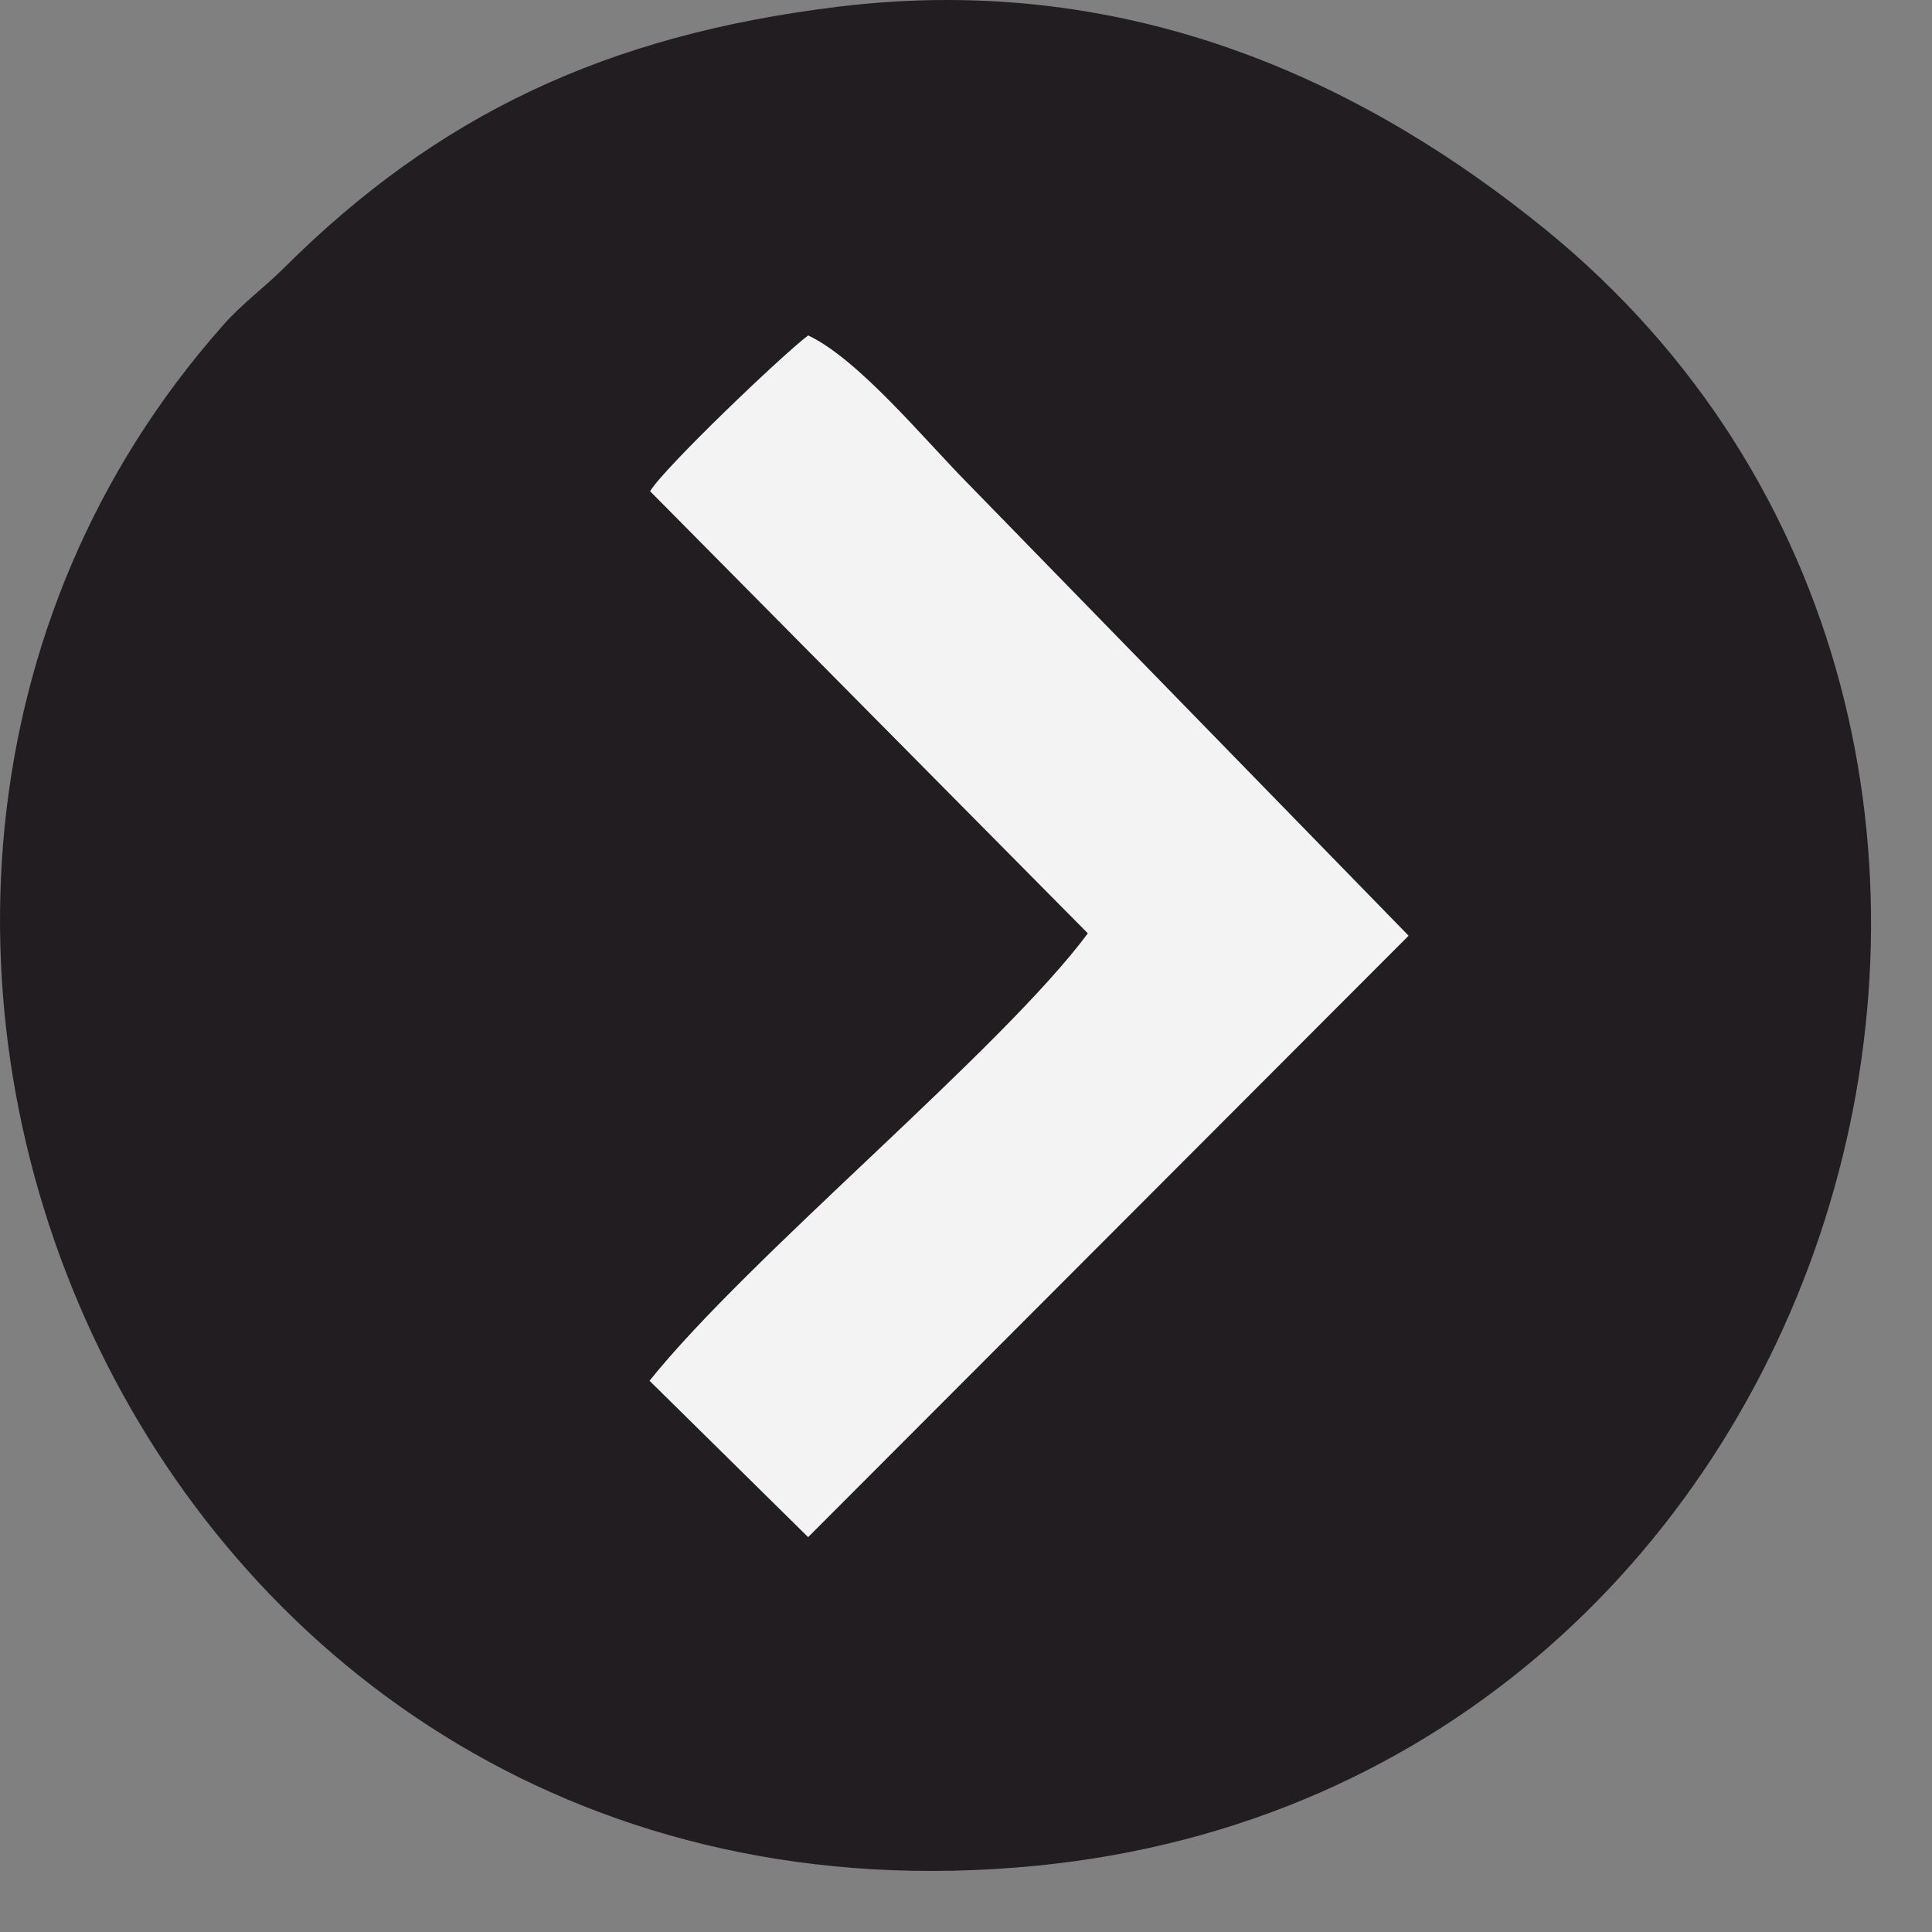
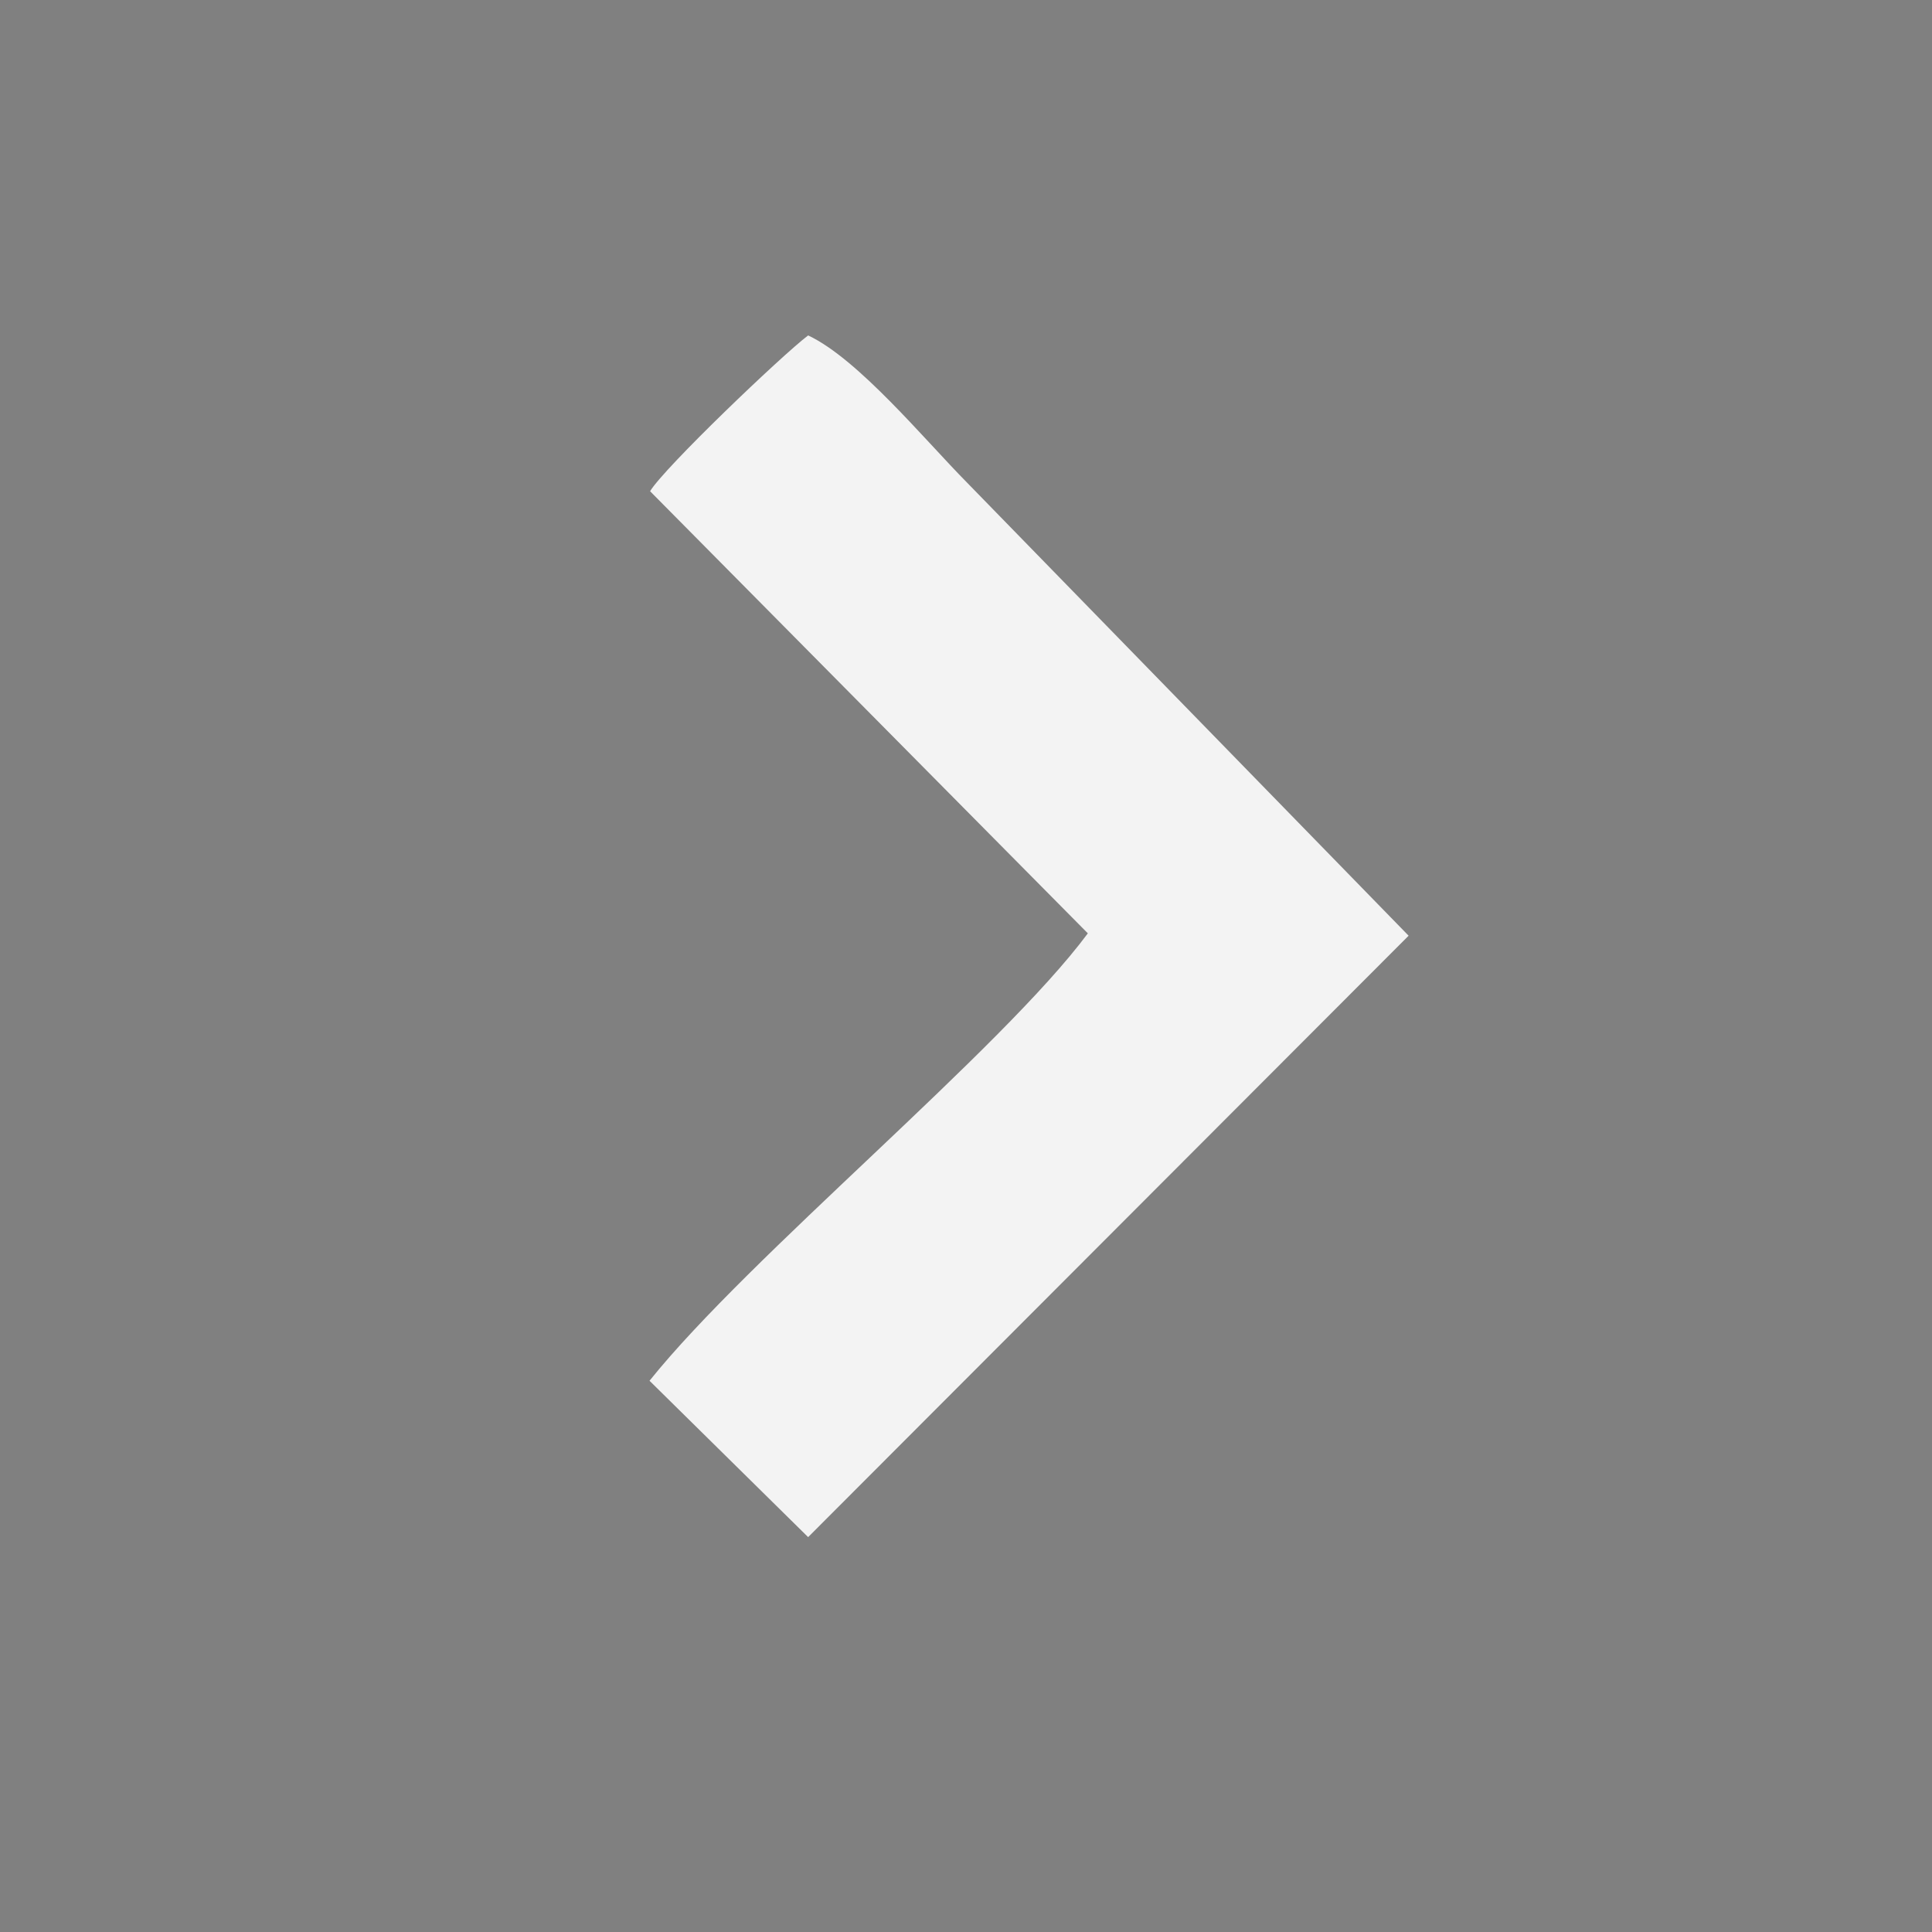
<svg xmlns="http://www.w3.org/2000/svg" width="31" height="31" viewBox="0 0 31 31" fill="none">
  <rect x="0" y="0" width="31" height="31" fill="#808080" stroke="none" />
-   <path fill-rule="evenodd" clip-rule="evenodd" d="M13.439 0.109C9.743 0.562 7.028 1.835 4.549 4.307C4.238 4.618 3.87 4.882 3.569 5.231C-4.765 14.646 2.277 31.334 16.616 29.938C29.852 28.645 34.631 11.684 24.789 3.675C22.046 1.448 18.266 -0.486 13.439 0.109Z" fill="#211D21" />
  <path fill-rule="evenodd" clip-rule="evenodd" d="M10.431 7.882L17.455 14.976C16.069 16.844 12.024 20.155 10.422 22.155L12.967 24.664L22.602 15.014L15.513 7.74C14.824 7.042 13.769 5.759 12.967 5.382C12.543 5.703 10.658 7.505 10.431 7.882Z" fill="#F3F3F3" />
</svg>